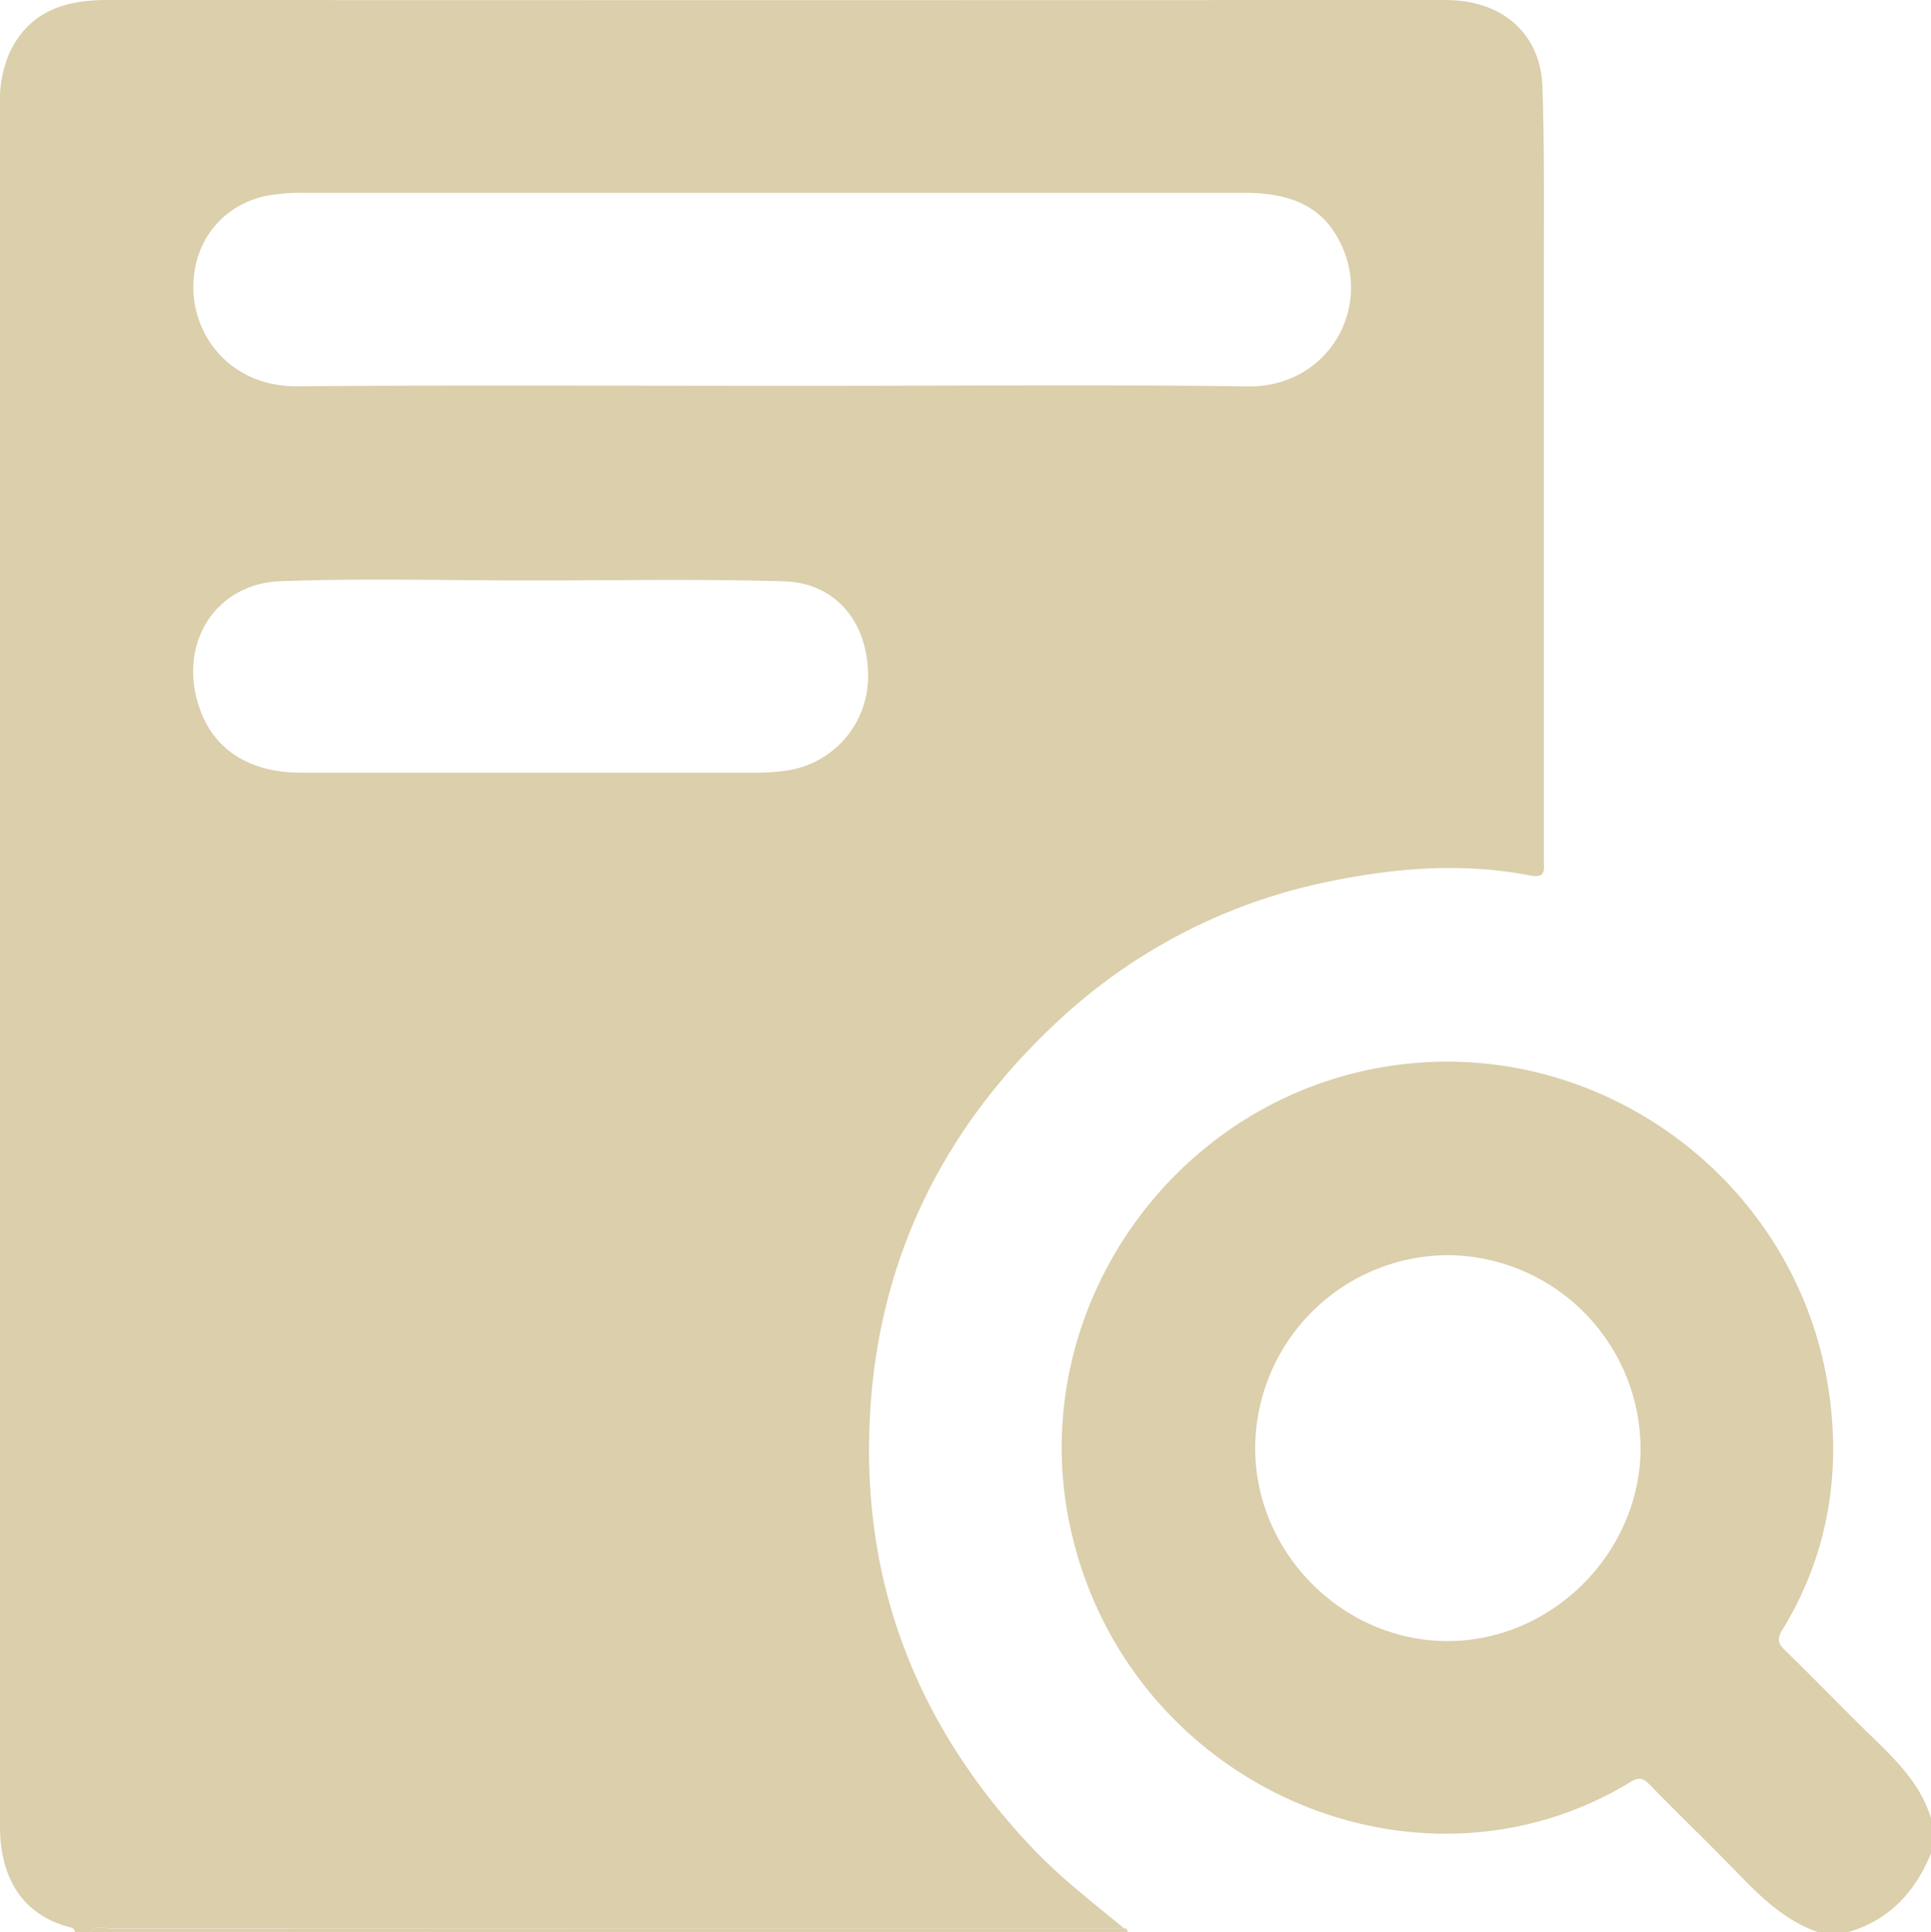
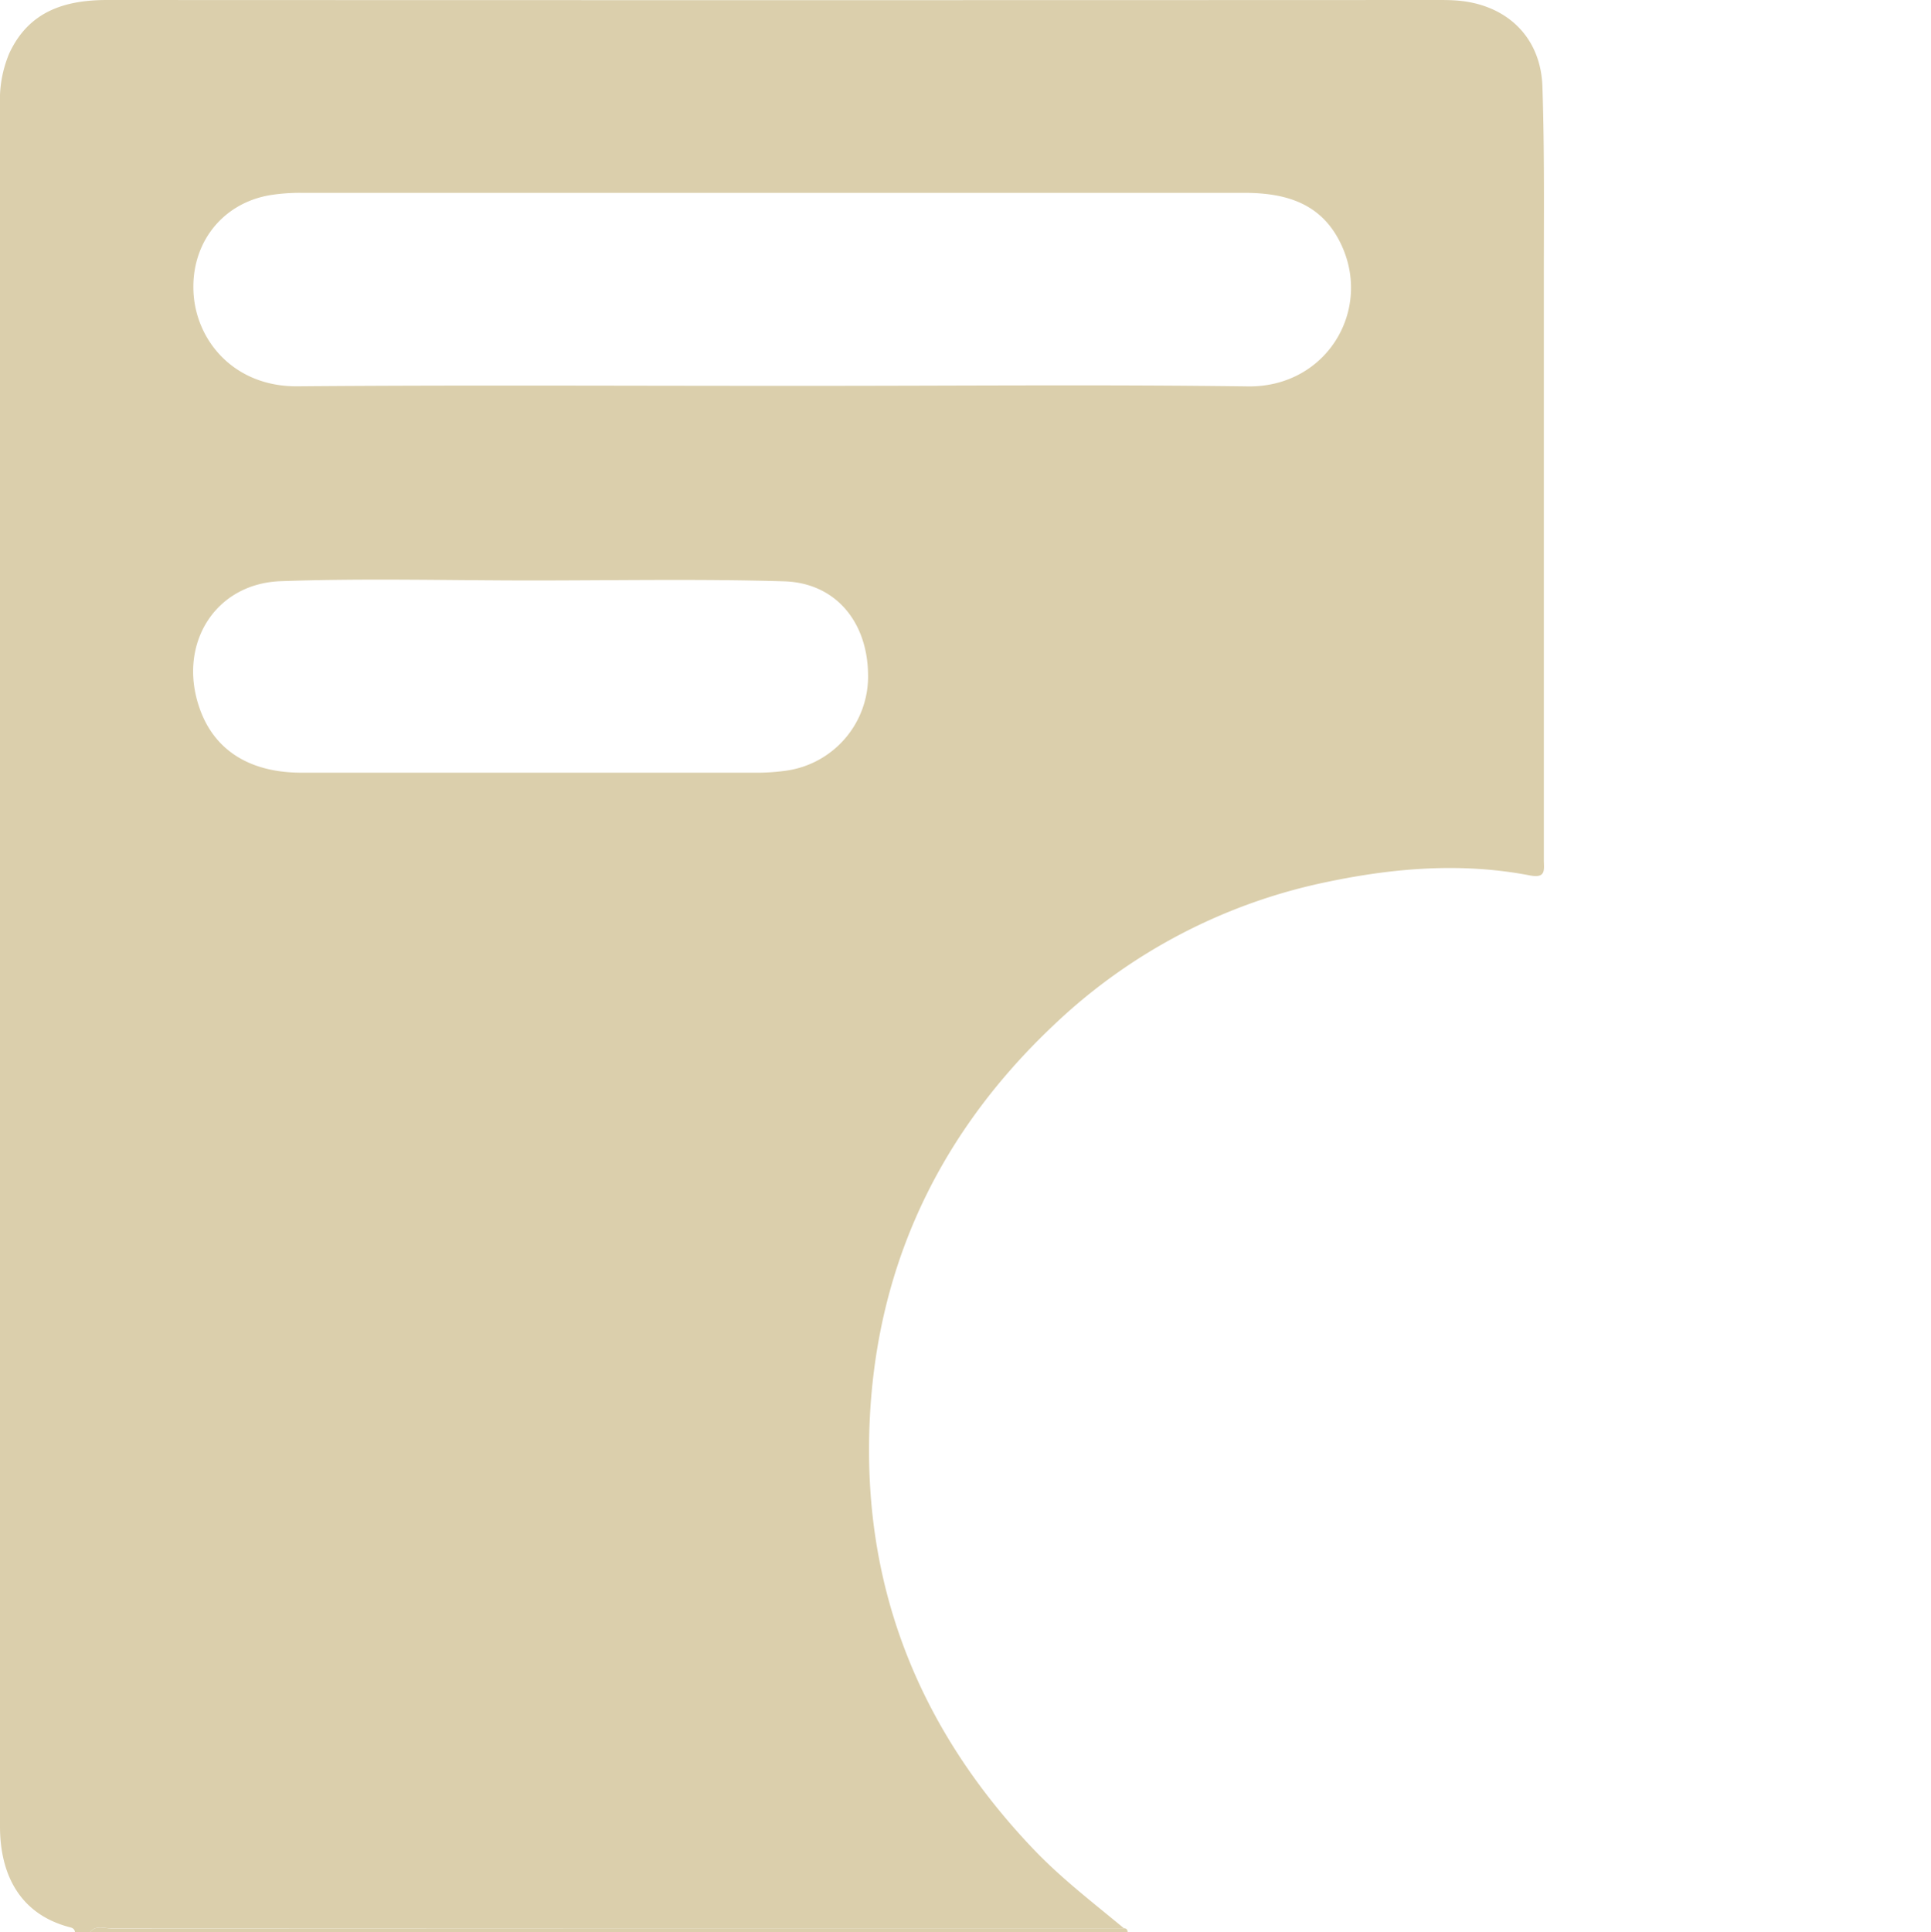
<svg xmlns="http://www.w3.org/2000/svg" viewBox="0 0 408.89 409.07">
  <defs>
    <style>.cls-1{fill:#dbcfac;}</style>
  </defs>
  <g id="Layer_2" data-name="Layer 2">
    <g id="Layer_1-2" data-name="Layer 1">
      <path class="cls-1" d="M19.07,409.07h-3.2c-.06-.62-.49-.88-1-1C3.74,405.21,0,396.27,0,386.73Q0,204.42,0,22.11a25.27,25.27,0,0,1,2-10.9C6.14,2.4,13.69,0,22.71,0Q163.47.06,304.22,0c1.47,0,2.94,0,4.39.12,10.45.85,17.68,7.74,18,18.24.46,13.7.29,27.42.3,41.12q0,61.31,0,122.61c0,2,.55,3.93-2.94,3.26-14.33-2.76-28.65-1.61-42.77,1.34a118.54,118.54,0,0,0-58.18,30.45c-25.89,24.49-39.08,54.74-39,90.26.07,32.88,12.56,61,35.33,84.65C225.12,398,231.65,403,238,408.27q-107.22,0-214.45,0C22,408.31,20.32,407.53,19.07,409.07ZM163.23,81.69h9.58c30.48,0,60.95-.29,91.42.12,17.11.22,26.89-17,19.18-31.2-4.25-7.87-11.68-9.78-20-9.78l-199.61,0a40.14,40.14,0,0,0-6.75.51C46.78,43.15,40.27,51.85,41,62.3c.69,10,8.67,19.6,22,19.49C96.43,81.51,129.83,81.69,163.23,81.69Zm-50.7,41.21v0c-17.7,0-35.42-.49-53.09.15-13.89.51-21.72,13.22-17.32,26.49,3,9.14,10.55,14.05,21.71,14.06q48.51,0,97,0a45.08,45.08,0,0,0,5.56-.42,20.14,20.14,0,0,0,17.42-20.49c-.17-11.17-7-19.31-17.82-19.61C148.21,122.55,130.36,122.9,112.53,122.9Z" />
-       <path class="cls-1" d="M384.92,409.07c-7-2.45-12.05-7.41-17.05-12.56-6.12-6.3-12.45-12.39-18.58-18.68-1.35-1.38-2.27-1.61-4-.55-45.71,27.83-108,.28-119-55.56C217.77,278.1,247,235,290.64,226.34c45.82-9.12,90.43,22.71,96.74,69.09,2.42,17.72-.65,34.4-10,49.73-1.17,1.89-.83,2.87.63,4.28,6.19,6,12.2,12.27,18.4,18.29,5.22,5.06,10.37,10.12,12.52,17.37v7.19c-3.35,8.23-8.8,14.25-17.58,16.78ZM306.61,265.75a41,41,0,0,0-40.82,40.86c0,22.31,18.7,40.95,40.92,40.85,22-.1,40.6-18.7,40.68-40.76A41.11,41.11,0,0,0,306.61,265.75Z" />
      <path class="cls-1" d="M238,408.27c.55,0,.75.31.79.8H19.07c1.25-1.54,3-.76,4.43-.76Q130.73,408.25,238,408.27Z" />
    </g>
  </g>
</svg>